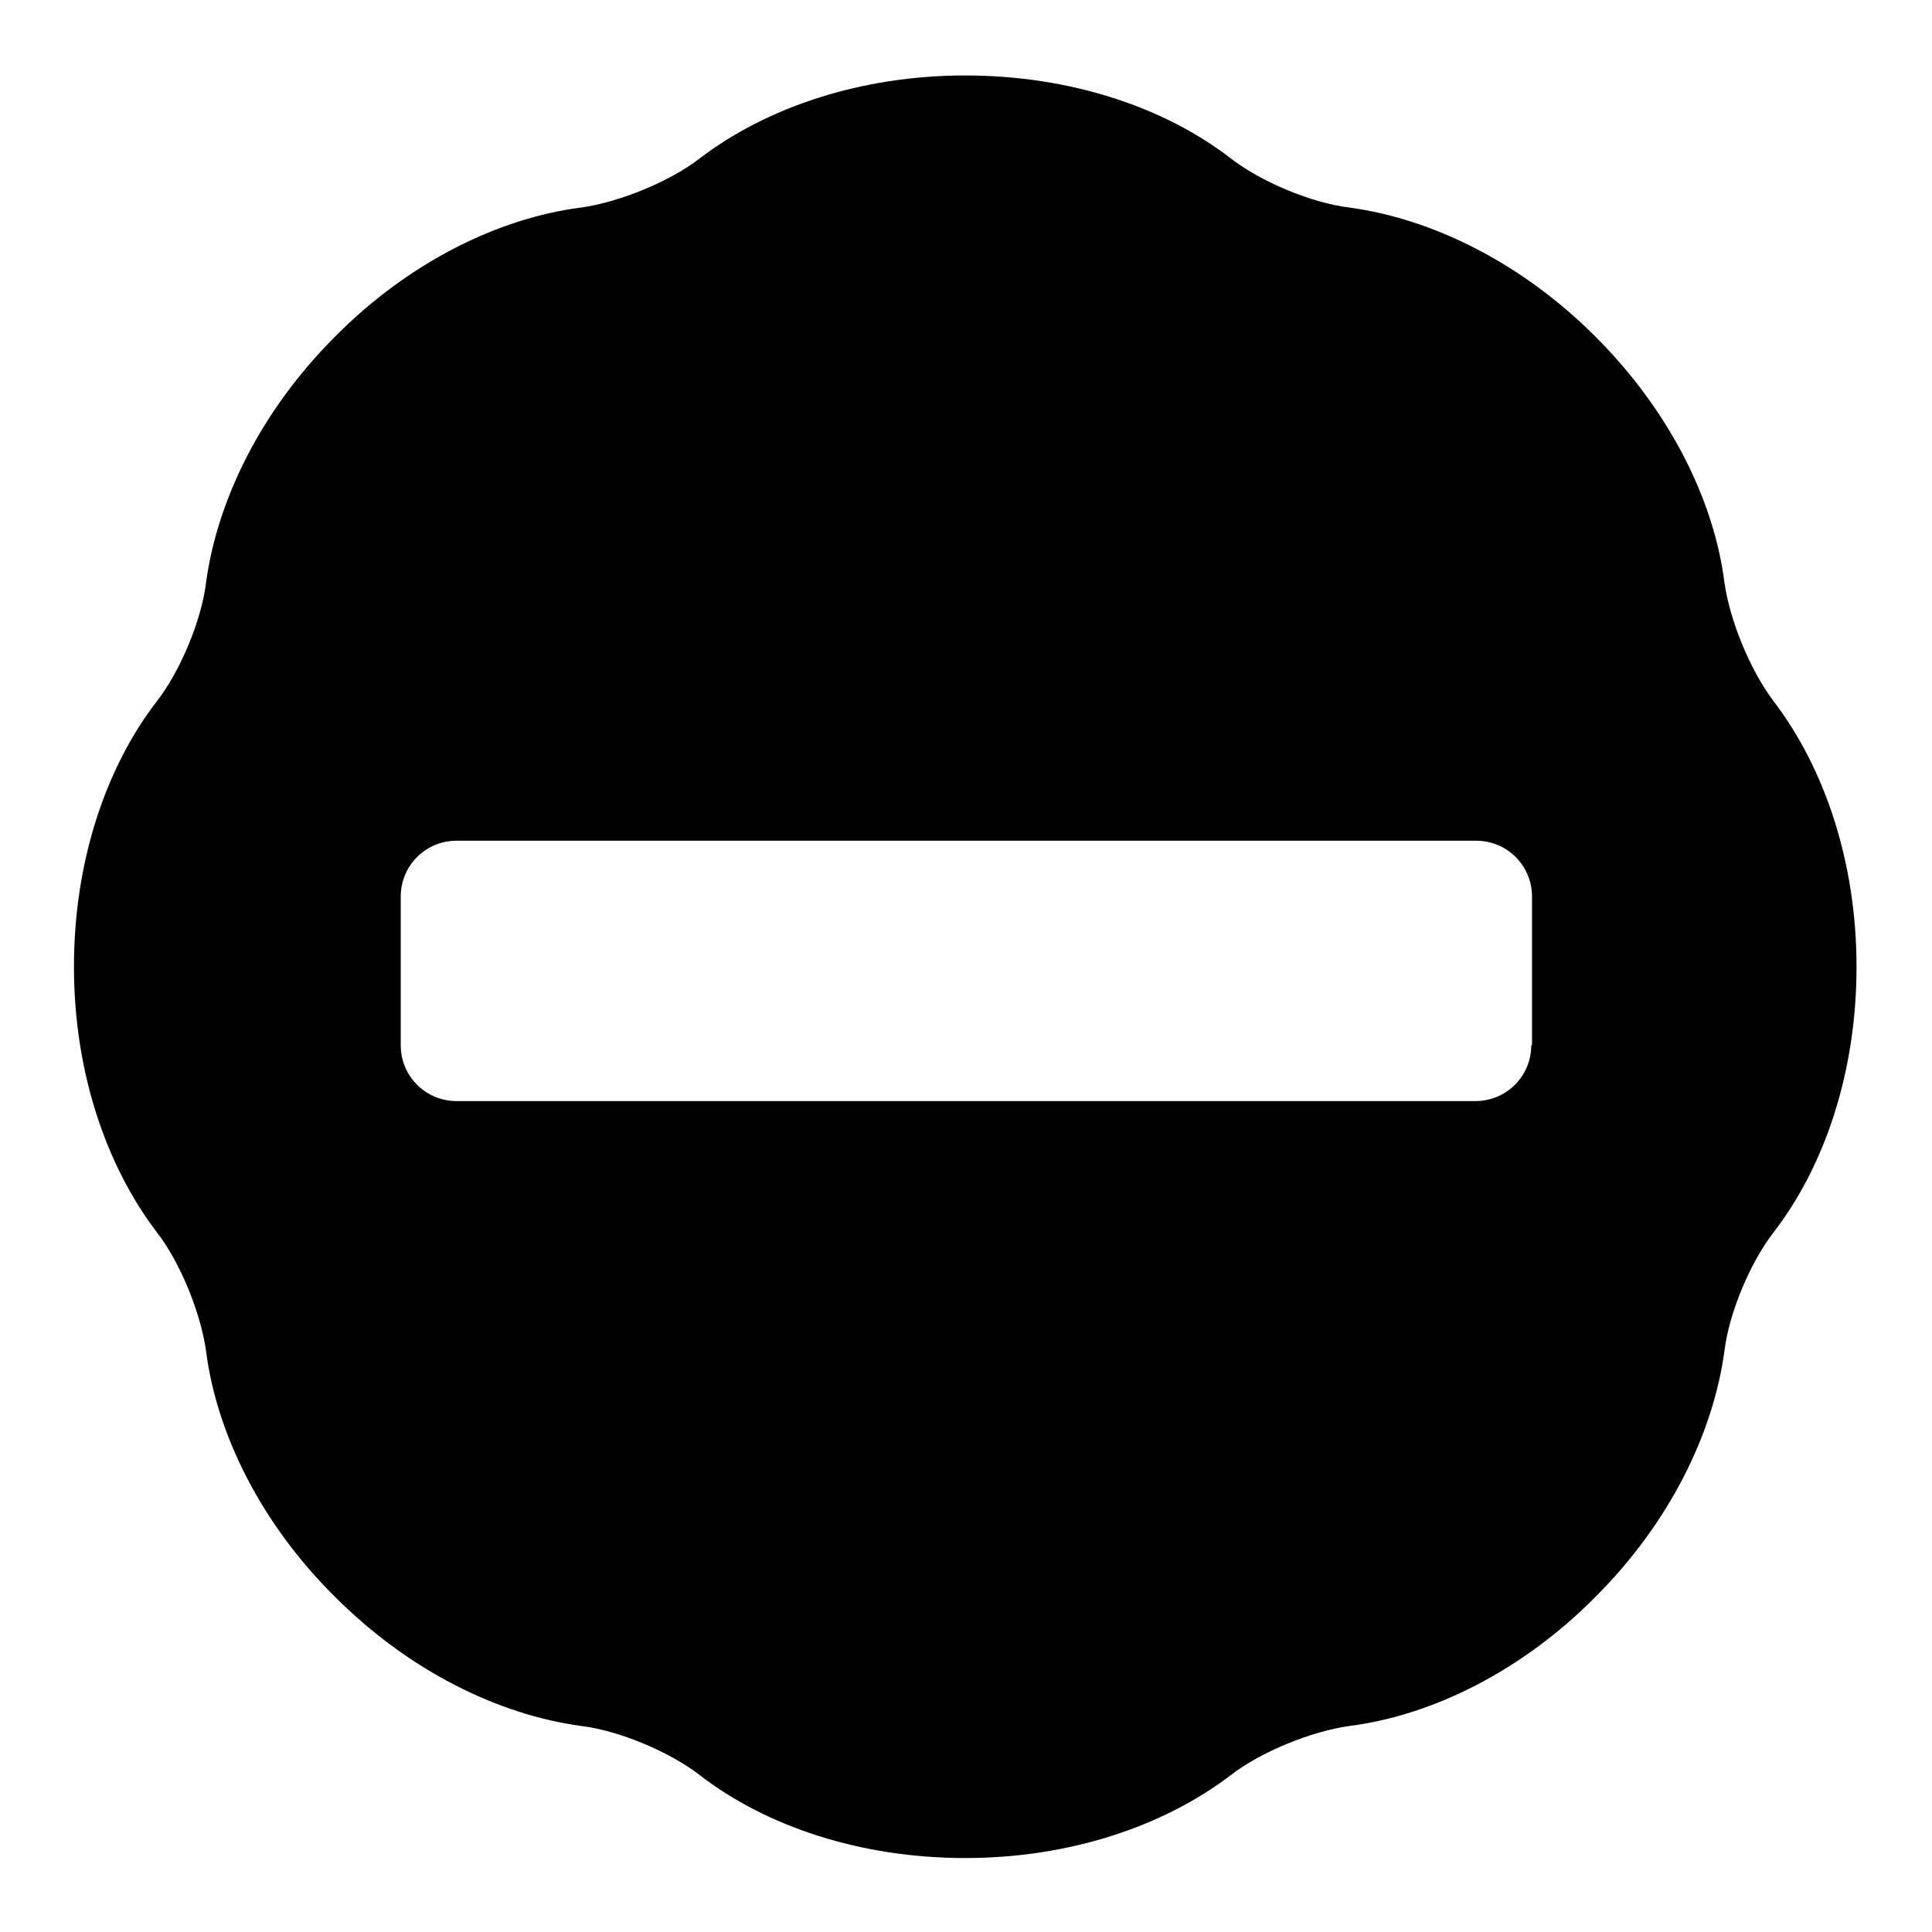
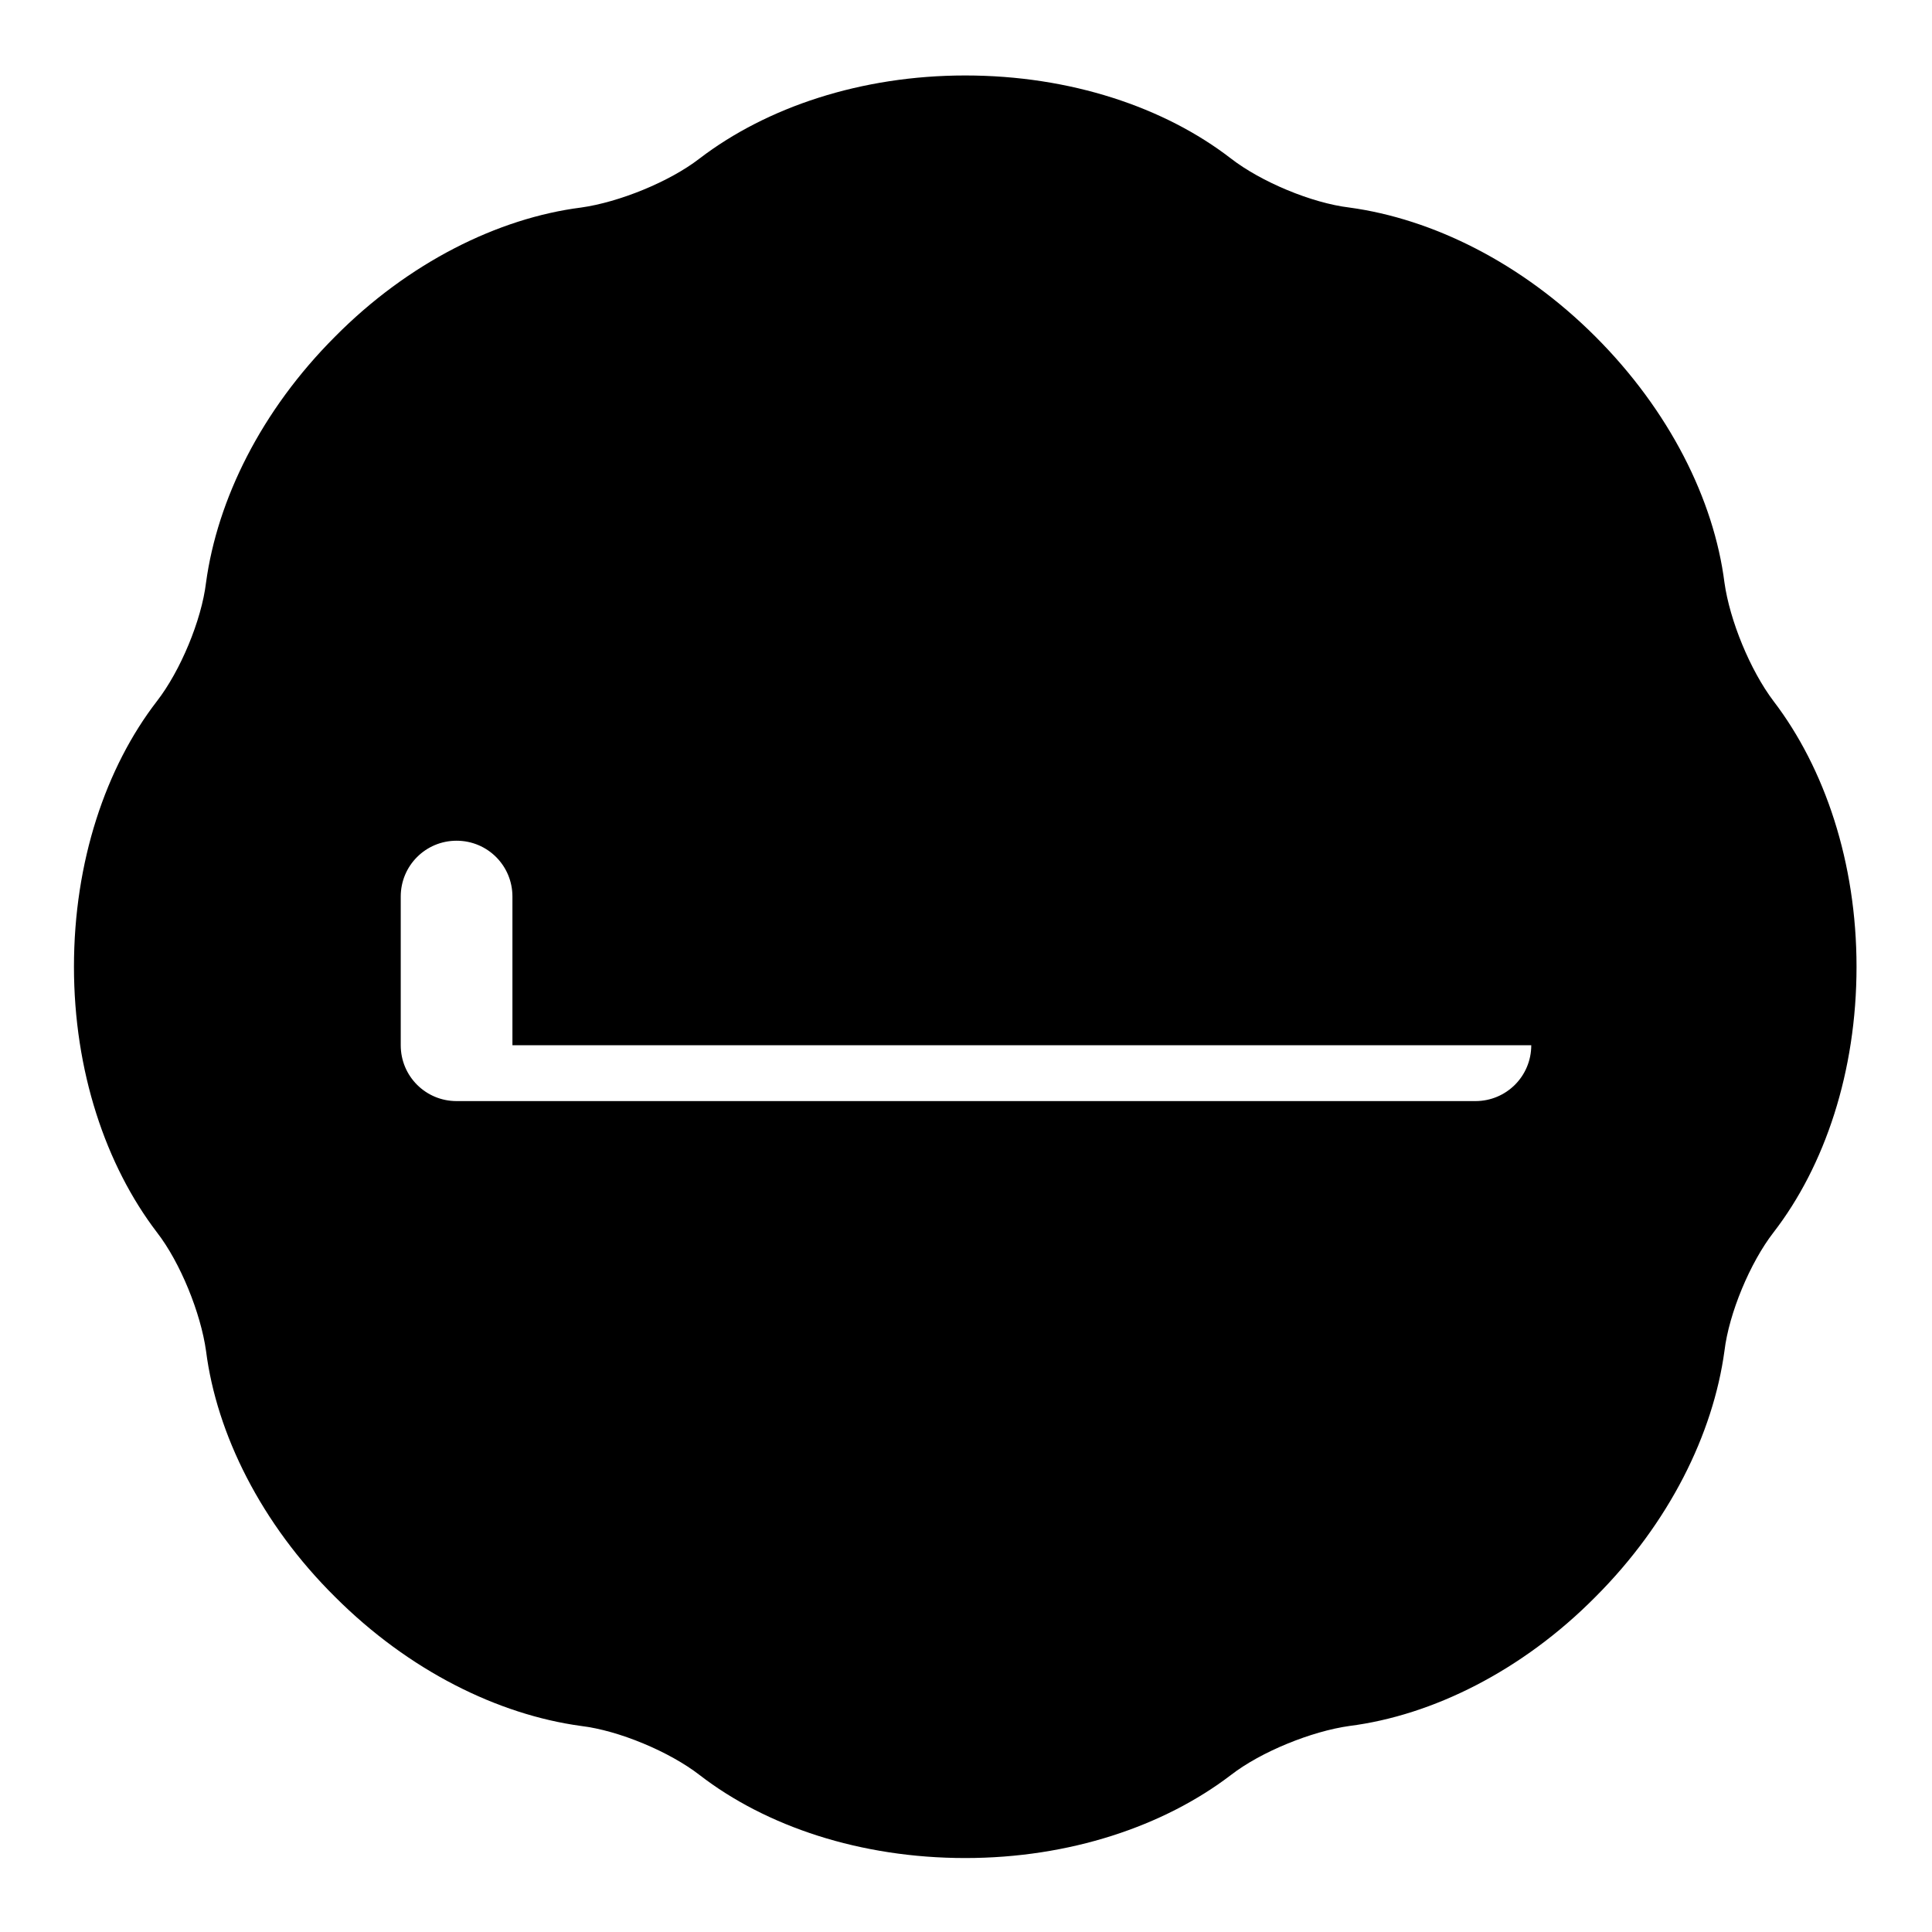
<svg xmlns="http://www.w3.org/2000/svg" version="1.1" x="0px" y="0px" viewBox="0 0 256 256" enable-background="new 0 0 256 256" xml:space="preserve">
  <g>
    <g>
      <g>
        <g>
-           <path fill="#000000" d="M228.5,77.2c-1.4-11-7.3-22.8-17.1-32.6c-9.8-9.8-21.6-15.6-32.6-17.1c-5-0.6-11.7-3.4-15.7-6.5c-8.8-6.8-21.3-11-35.2-11c-13.8,0-26.3,4.2-35.2,11c-4,3.1-10.7,5.8-15.7,6.5c-11,1.4-22.9,7.3-32.6,17.1c-9.8,9.8-15.6,21.6-17.1,32.6c-0.6,5-3.4,11.7-6.5,15.7c-6.8,8.8-11,21.3-11,35.2c0,13.8,4.2,26.3,11,35.2c3.1,4,5.8,10.7,6.5,15.7c1.4,11,7.3,22.9,17.1,32.6c9.8,9.8,21.6,15.6,32.6,17.1c5,0.6,11.7,3.4,15.7,6.5c8.8,6.8,21.3,11,35.2,11c13.8,0,26.3-4.2,35.2-11c4-3.1,10.7-5.8,15.7-6.5c11-1.4,22.9-7.3,32.6-17.1c9.8-9.8,15.6-21.6,17.1-32.6c0.6-5,3.4-11.7,6.5-15.7c6.8-8.8,11-21.3,11-35.2c0-13.8-4.2-26.3-11-35.2C231.9,88.8,229.2,82.2,228.5,77.2z M202.9,138.5c0,4.1-3.3,7.4-7.4,7.4H60.5c-4.1,0-7.4-3.3-7.4-7.4v-19.7c0-4.1,3.3-7.4,7.4-7.4h135.1c4.1,0,7.4,3.3,7.4,7.4V138.5L202.9,138.5z" />
+           <path fill="#000000" d="M228.5,77.2c-1.4-11-7.3-22.8-17.1-32.6c-9.8-9.8-21.6-15.6-32.6-17.1c-5-0.6-11.7-3.4-15.7-6.5c-8.8-6.8-21.3-11-35.2-11c-13.8,0-26.3,4.2-35.2,11c-4,3.1-10.7,5.8-15.7,6.5c-11,1.4-22.9,7.3-32.6,17.1c-9.8,9.8-15.6,21.6-17.1,32.6c-0.6,5-3.4,11.7-6.5,15.7c-6.8,8.8-11,21.3-11,35.2c0,13.8,4.2,26.3,11,35.2c3.1,4,5.8,10.7,6.5,15.7c1.4,11,7.3,22.9,17.1,32.6c9.8,9.8,21.6,15.6,32.6,17.1c5,0.6,11.7,3.4,15.7,6.5c8.8,6.8,21.3,11,35.2,11c13.8,0,26.3-4.2,35.2-11c4-3.1,10.7-5.8,15.7-6.5c11-1.4,22.9-7.3,32.6-17.1c9.8-9.8,15.6-21.6,17.1-32.6c0.6-5,3.4-11.7,6.5-15.7c6.8-8.8,11-21.3,11-35.2c0-13.8-4.2-26.3-11-35.2C231.9,88.8,229.2,82.2,228.5,77.2z M202.9,138.5c0,4.1-3.3,7.4-7.4,7.4H60.5c-4.1,0-7.4-3.3-7.4-7.4v-19.7c0-4.1,3.3-7.4,7.4-7.4c4.1,0,7.4,3.3,7.4,7.4V138.5L202.9,138.5z" />
        </g>
      </g>
      <g />
      <g />
      <g />
      <g />
      <g />
      <g />
      <g />
      <g />
      <g />
      <g />
      <g />
      <g />
      <g />
      <g />
      <g />
    </g>
  </g>
</svg>